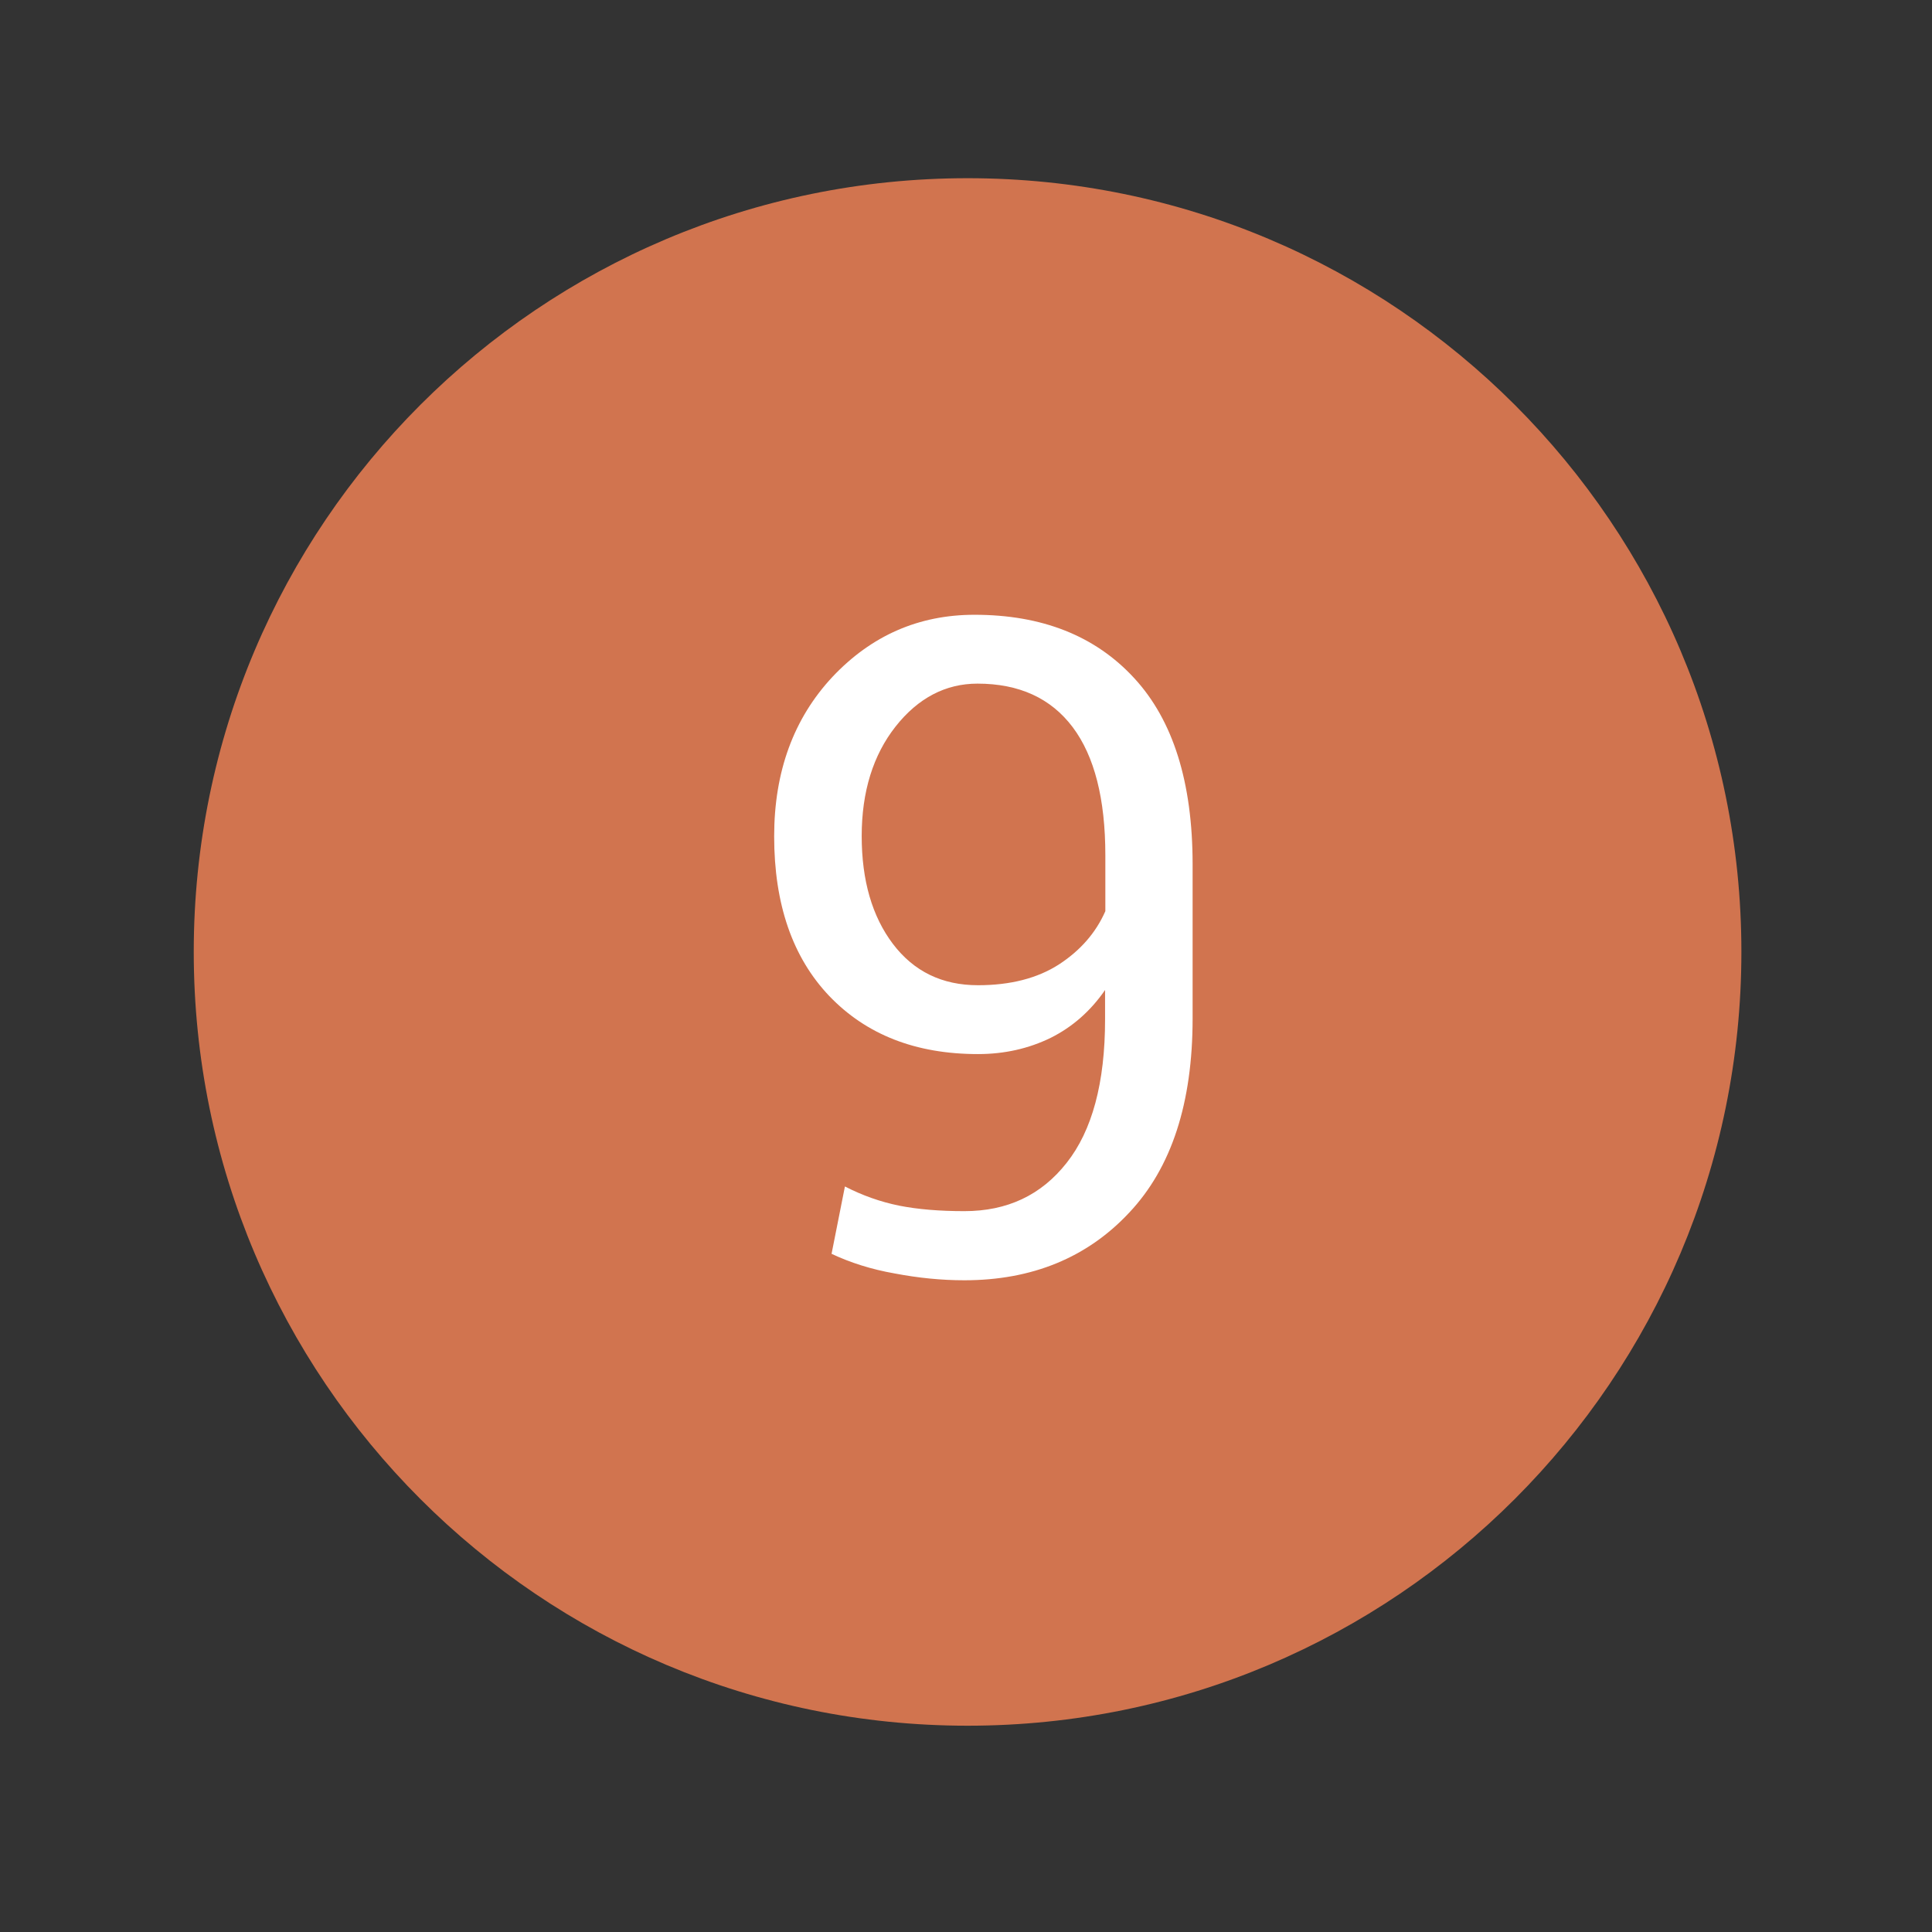
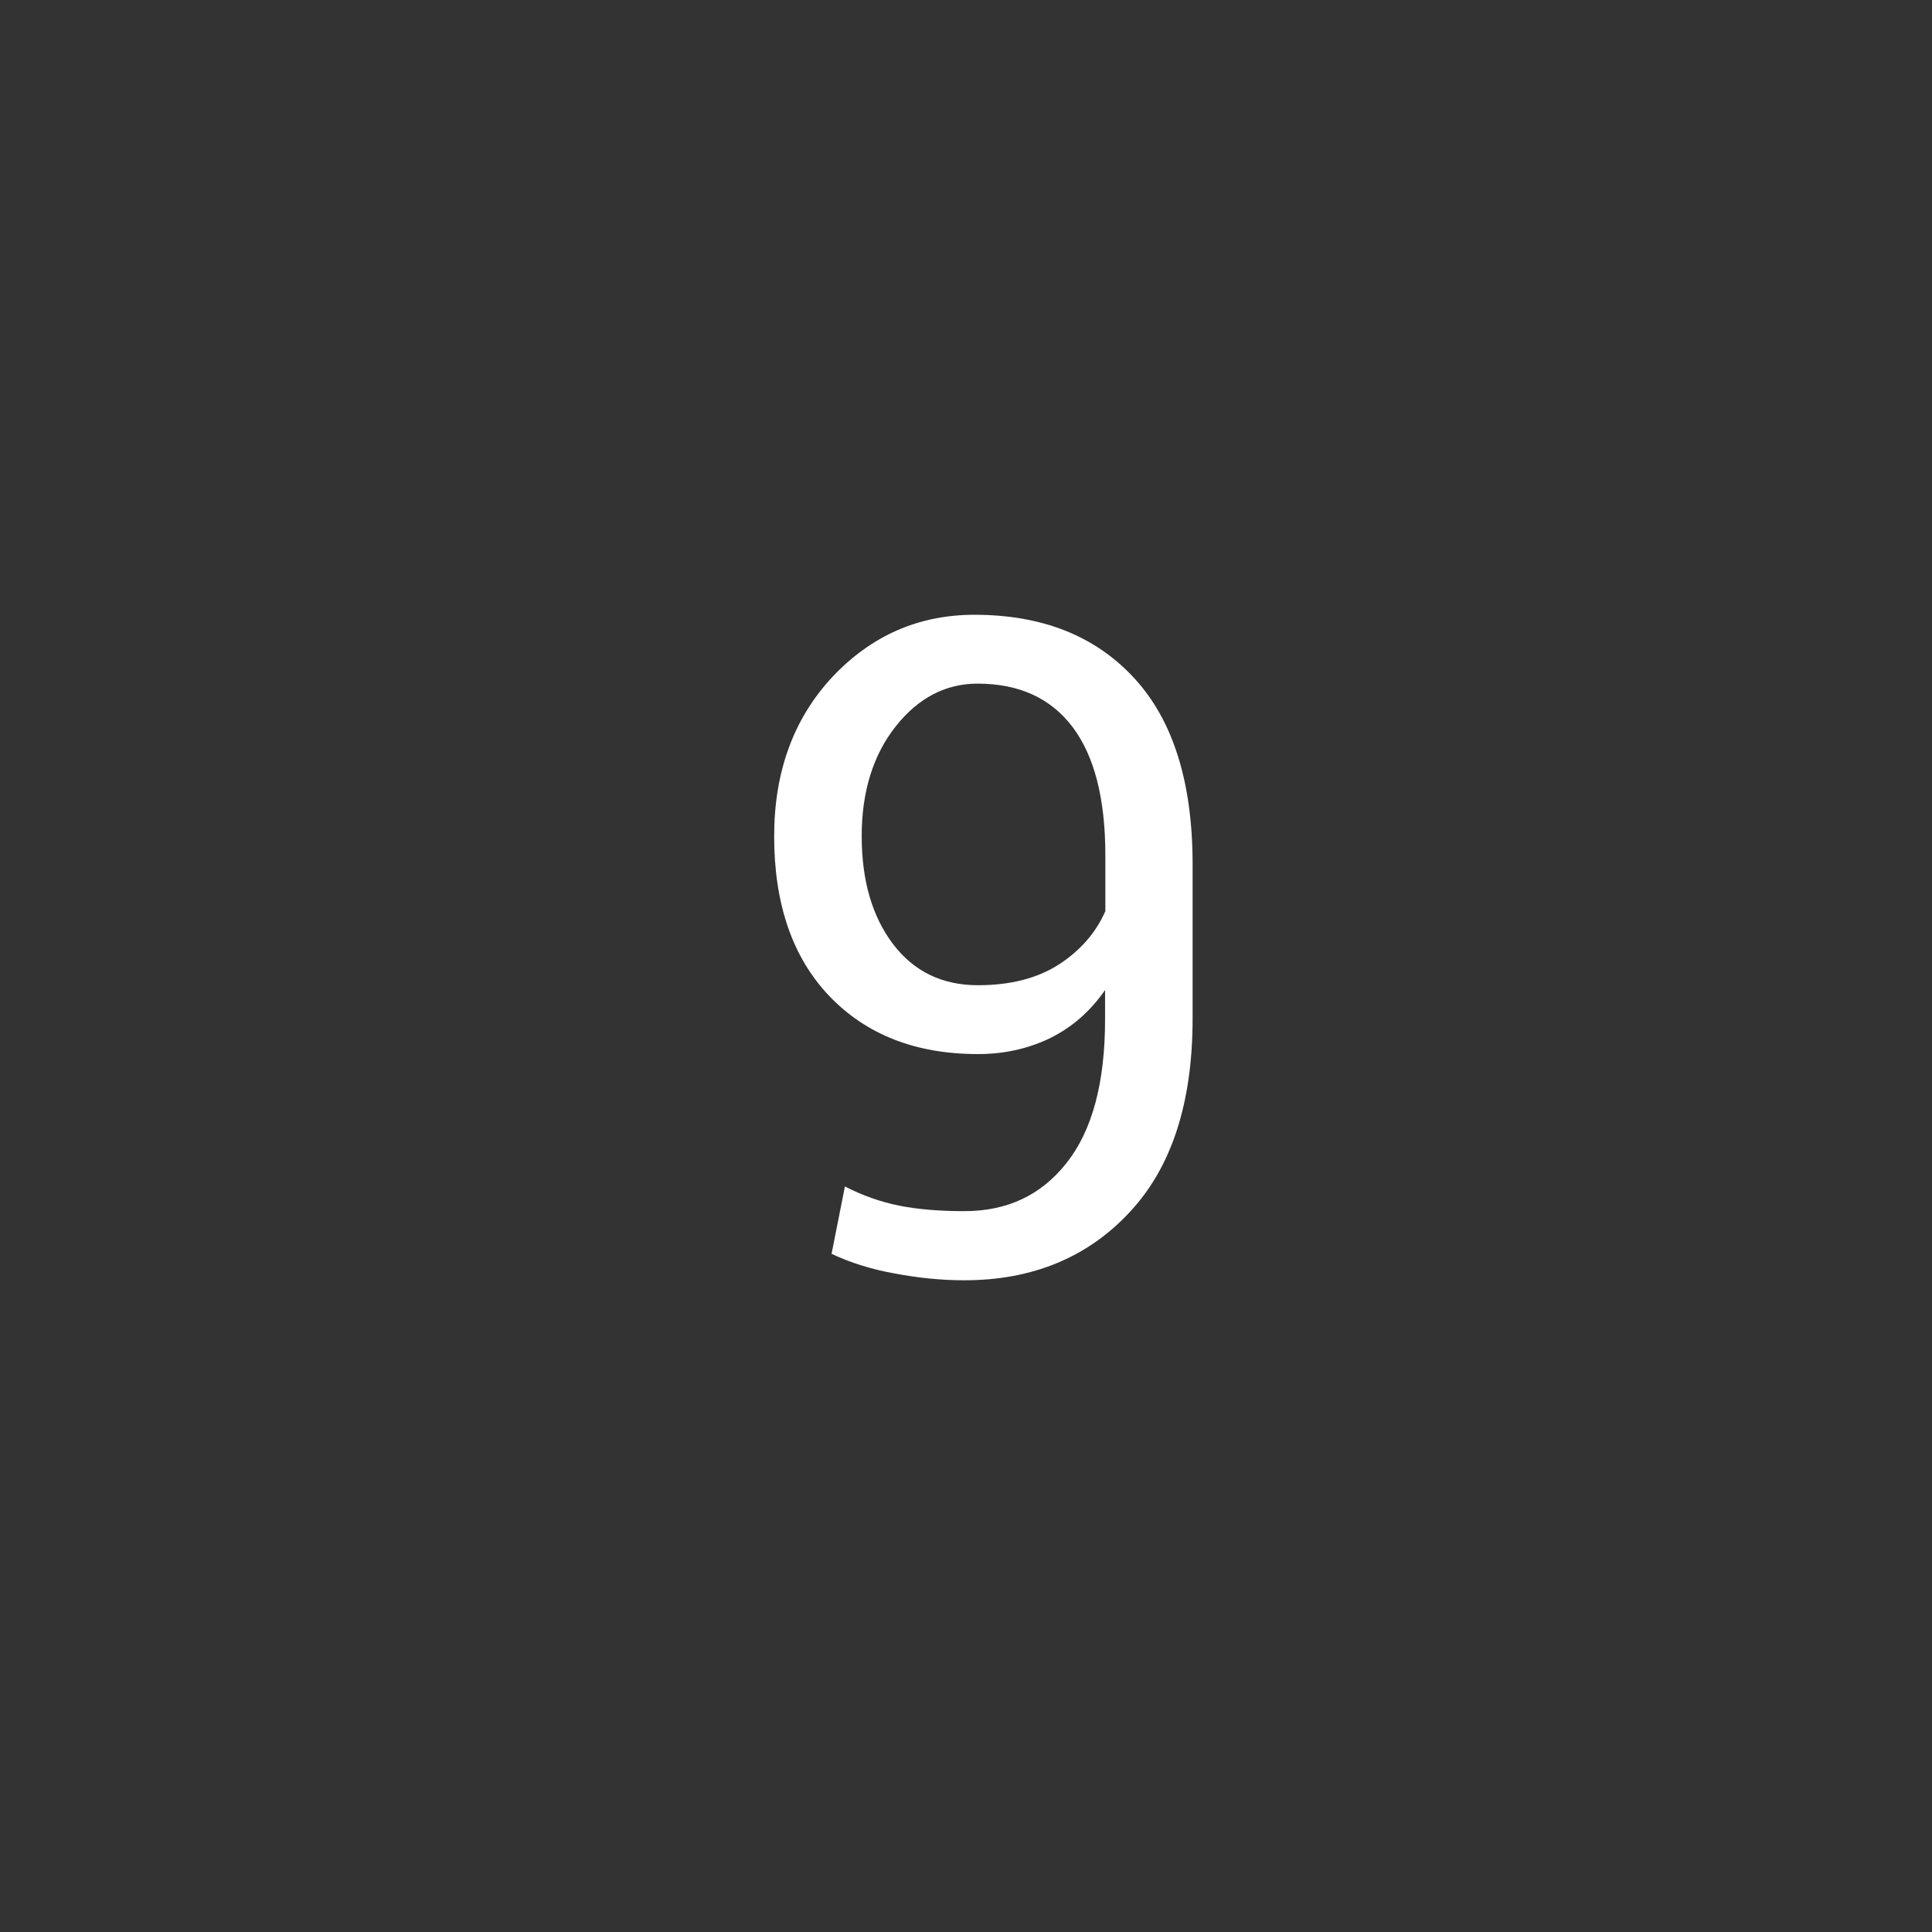
<svg xmlns="http://www.w3.org/2000/svg" version="1.1" id="Ebene_1" x="0px" y="0px" width="14.17px" height="14.172px" viewBox="0 0 14.17 14.172" enable-background="new 0 0 14.17 14.172" xml:space="preserve">
  <rect x="0" y="0" width="14.17" height="14.172" fill="#333333" stroke="none" />
  <g>
    <g>
      <g>
-         <path fill="#D1744F" d="M12.772,6.981c0-3.133-2.541-5.674-5.675-5.674c-3.135,0-5.676,2.541-5.676,5.674     c0,3.135,2.541,5.676,5.676,5.676C10.231,12.657,12.772,10.116,12.772,6.981" />
-       </g>
+         </g>
    </g>
    <g>
      <path fill="#FFFFFF" d="M7.073,8.883c0.313,0,0.563-0.116,0.75-0.354C8.01,8.293,8.105,7.942,8.105,7.477V7.261    C7.999,7.415,7.866,7.532,7.706,7.612C7.546,7.69,7.369,7.731,7.173,7.731c-0.458,0-0.82-0.143-1.091-0.426    C5.813,7.022,5.678,6.632,5.678,6.134c0-0.475,0.143-0.865,0.428-1.17c0.286-0.303,0.633-0.455,1.041-0.455    c0.495,0,0.886,0.154,1.172,0.465c0.285,0.309,0.428,0.764,0.428,1.365V7.47c0,0.619-0.154,1.094-0.465,1.424    C7.974,9.224,7.569,9.39,7.073,9.39c-0.168,0-0.338-0.017-0.511-0.05C6.39,9.31,6.235,9.26,6.099,9.196l0.098-0.494    c0.128,0.066,0.261,0.113,0.399,0.141C6.733,8.87,6.892,8.883,7.073,8.883z M7.173,7.226c0.237,0,0.436-0.051,0.593-0.152    c0.157-0.102,0.271-0.232,0.341-0.391v-0.41c0-0.414-0.08-0.727-0.239-0.939c-0.16-0.213-0.393-0.32-0.699-0.32    c-0.233,0-0.435,0.105-0.6,0.314S6.32,5.806,6.32,6.132c0,0.326,0.077,0.59,0.229,0.791C6.703,7.126,6.911,7.226,7.173,7.226z" />
    </g>
  </g>
</svg>